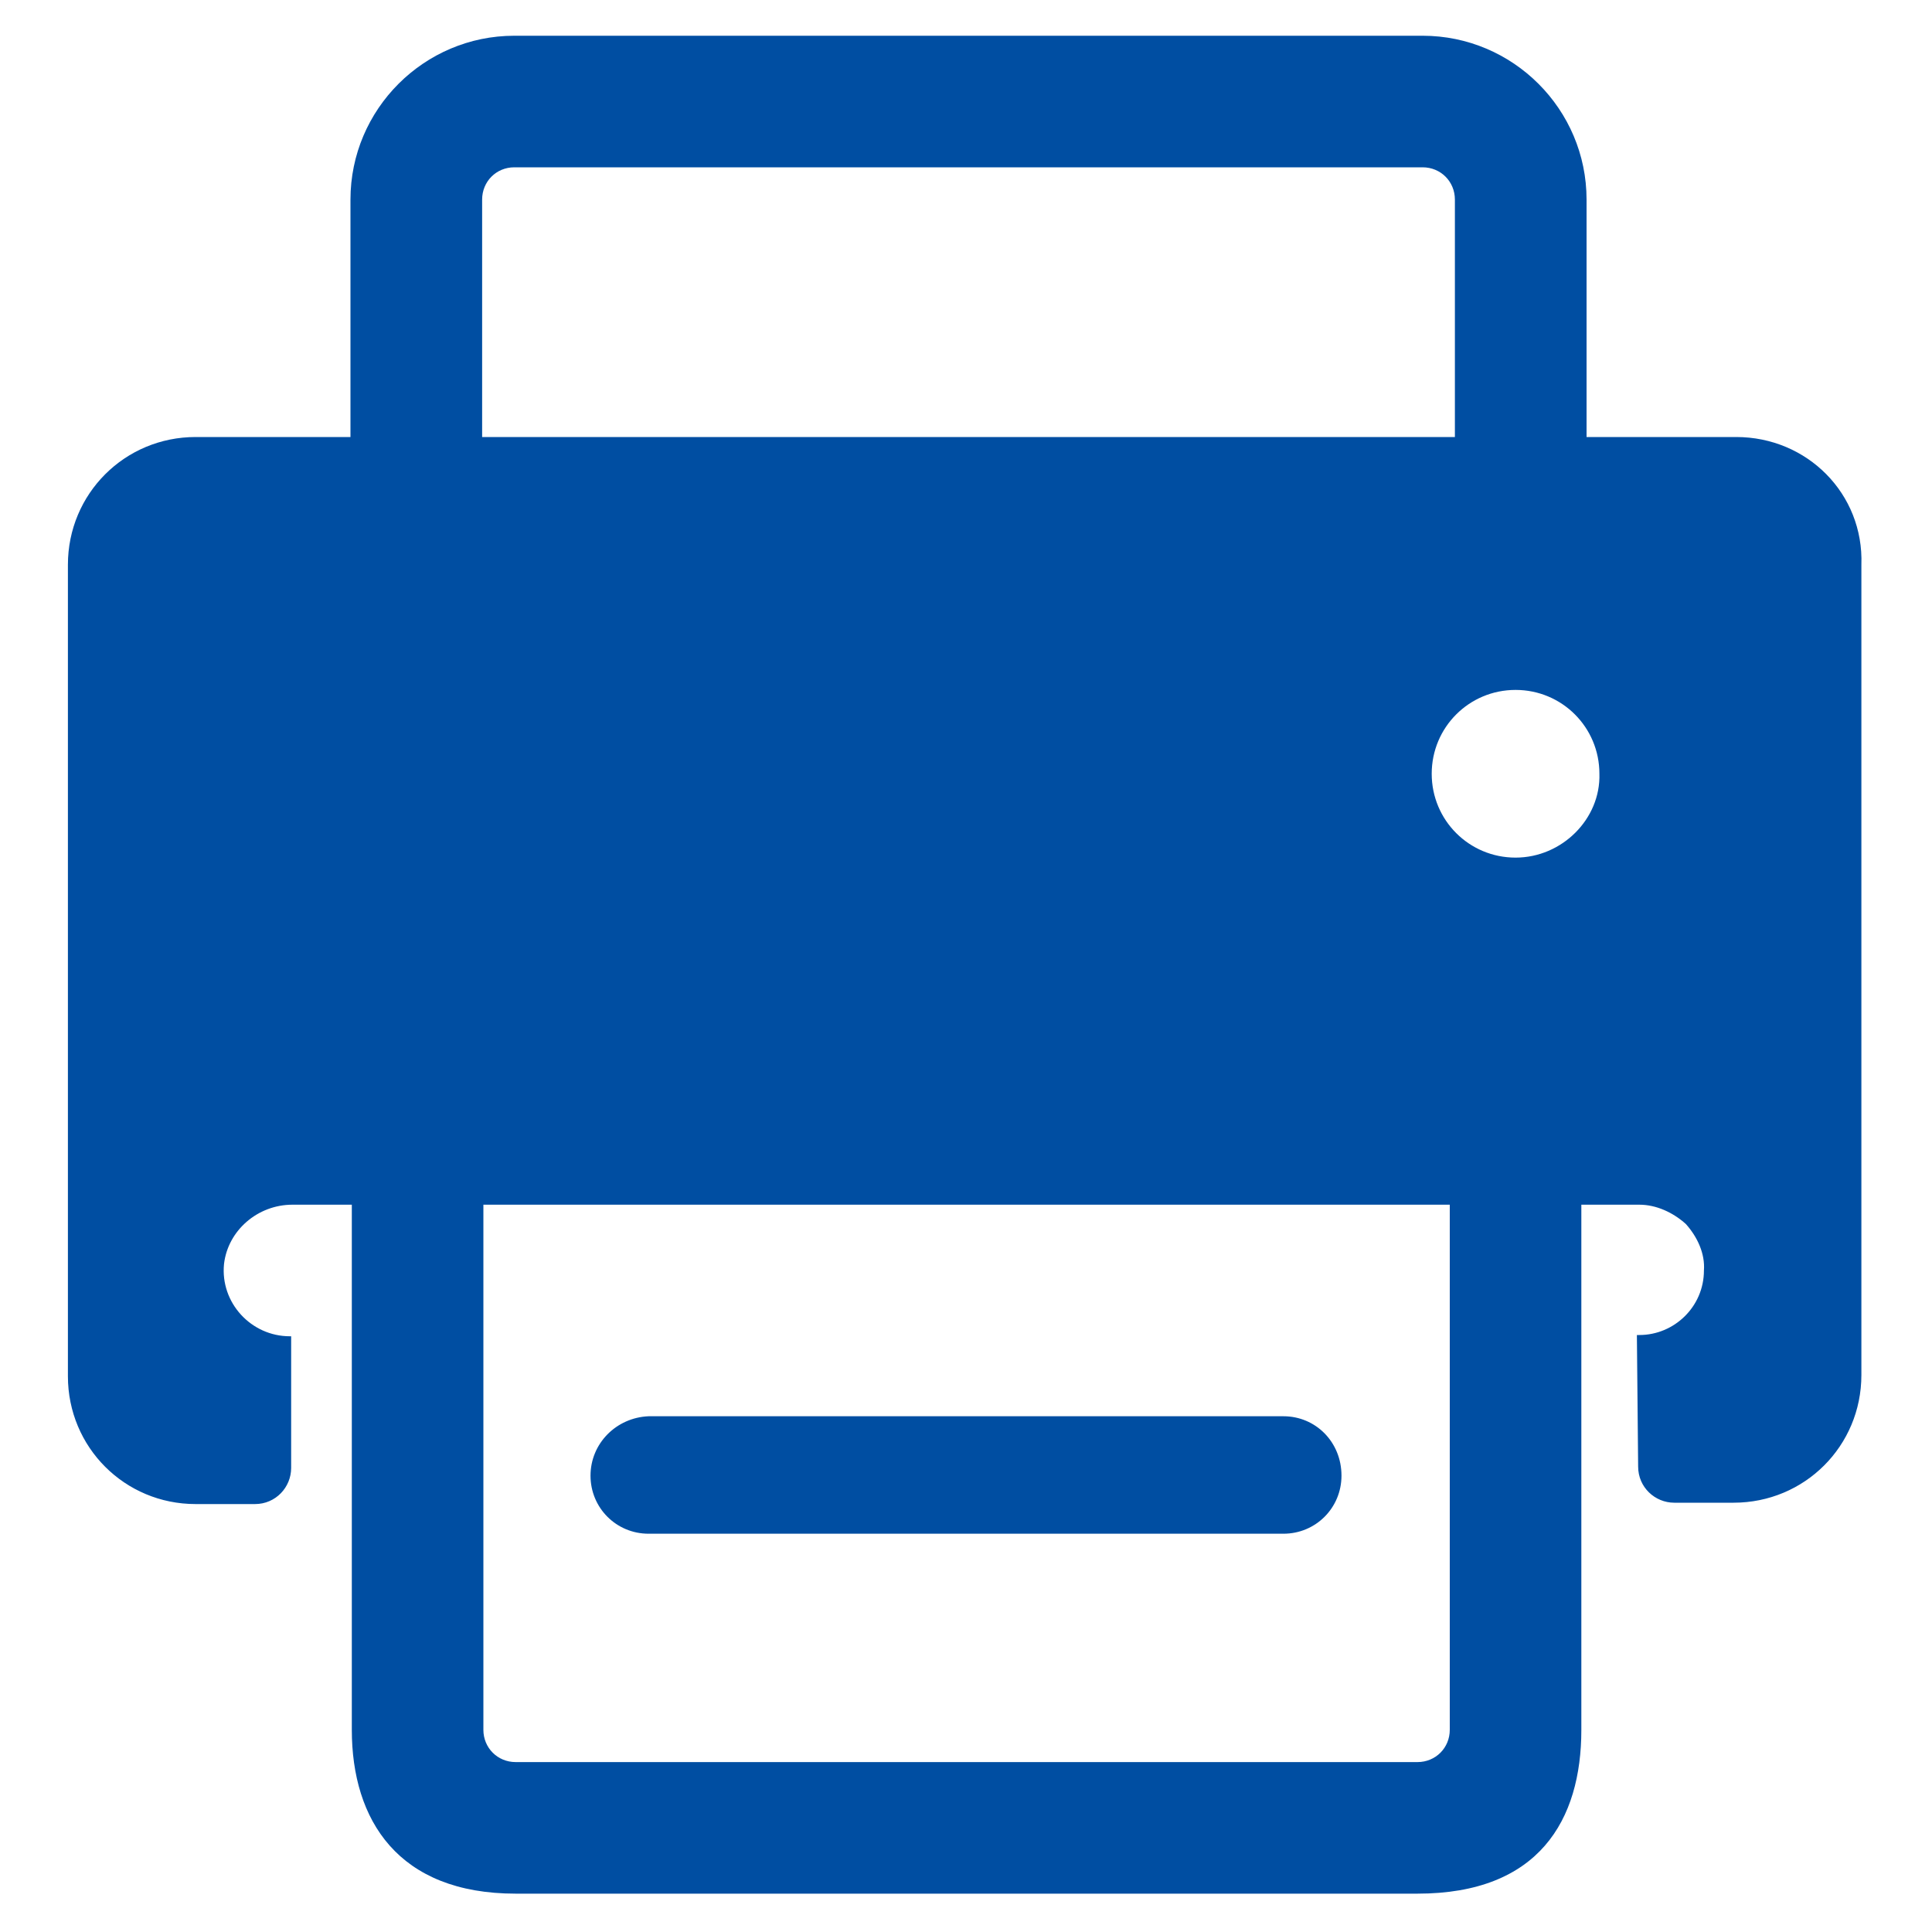
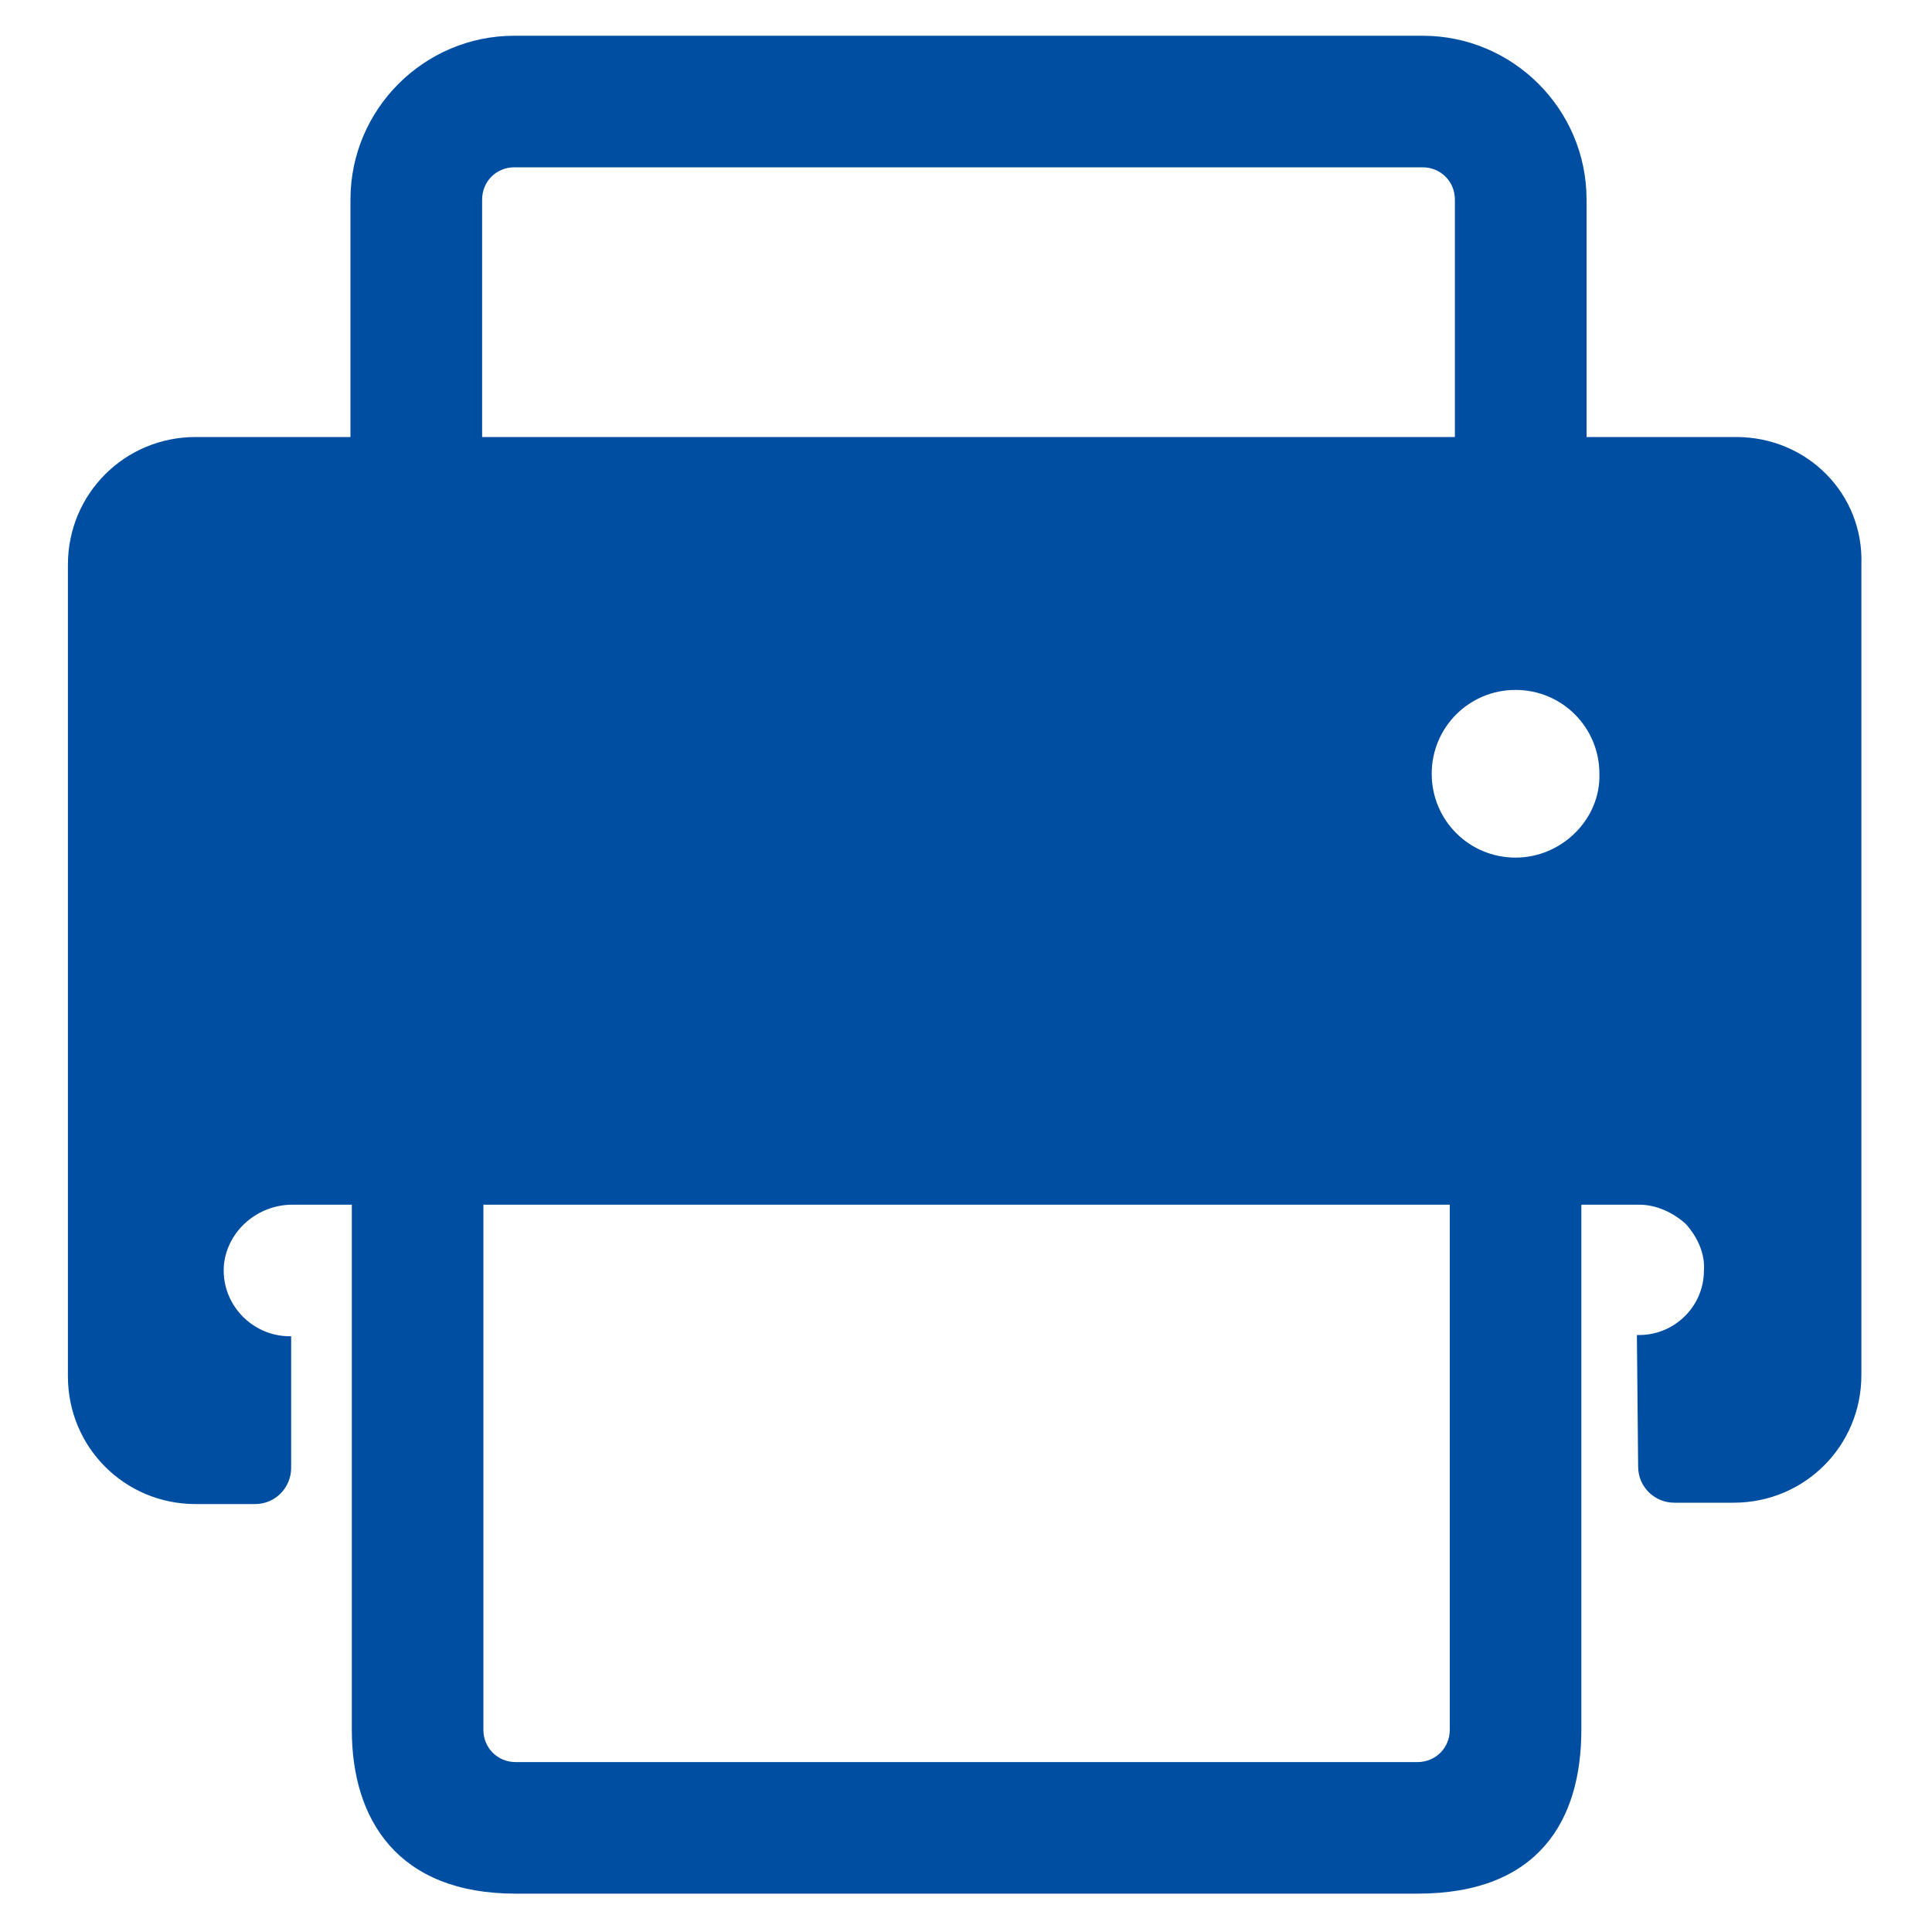
<svg xmlns="http://www.w3.org/2000/svg" width="20" height="20" viewBox="0 0 20 20" fill="none">
  <g clip-path="url(#clip0_313_2871)">
-     <path d="M6.714 15.877C6.38 15.877 6.113 15.61 6.113 15.276C6.113 14.942 6.38 14.675 6.714 14.661H13.286C13.62 14.661 13.887 14.928 13.887 15.276C13.887 15.61 13.62 15.877 13.286 15.877H6.714Z" fill="#004EA2" />
    <path d="M17.973 4.524H16.424V2.066C16.424 1.131 15.662 0.37 14.727 0.37H5.324C4.39 0.37 3.628 1.131 3.628 2.066V4.524H2.025C1.291 4.524 0.703 5.112 0.703 5.846V14.247C0.703 14.982 1.291 15.57 2.025 15.57H2.64C2.854 15.57 3.014 15.396 3.014 15.196V13.833H3C2.6 13.833 2.279 13.486 2.319 13.085C2.359 12.738 2.667 12.471 3.027 12.471H3.642V17.907C3.642 18.842 4.122 19.603 5.338 19.603H14.674C15.93 19.603 16.37 18.842 16.37 17.907V12.471H16.971C17.145 12.471 17.319 12.551 17.452 12.671C17.572 12.805 17.652 12.979 17.639 13.152C17.639 13.526 17.332 13.82 16.971 13.82H16.945L16.958 15.182C16.958 15.396 17.132 15.556 17.332 15.556H17.946C18.681 15.556 19.269 14.969 19.269 14.234V5.846C19.295 5.112 18.708 4.524 17.973 4.524ZM4.991 2.066C4.991 1.879 5.137 1.732 5.324 1.732H14.727C14.914 1.732 15.061 1.879 15.061 2.066V4.524H4.991V2.066ZM15.008 17.907C15.008 18.094 14.861 18.241 14.674 18.241H5.338C5.151 18.241 5.004 18.094 5.004 17.907V12.471H15.008V17.907ZM15.689 8.878C15.208 8.878 14.821 8.491 14.821 8.01C14.821 7.529 15.208 7.142 15.689 7.142C16.17 7.142 16.557 7.529 16.557 8.01C16.571 8.477 16.17 8.878 15.689 8.878Z" fill="#004EA2" />
  </g>
  <defs>
    <clipPath id="clip0_313_2871">
      <rect width="20" height="20" fill="white" />
    </clipPath>
  </defs>
</svg>